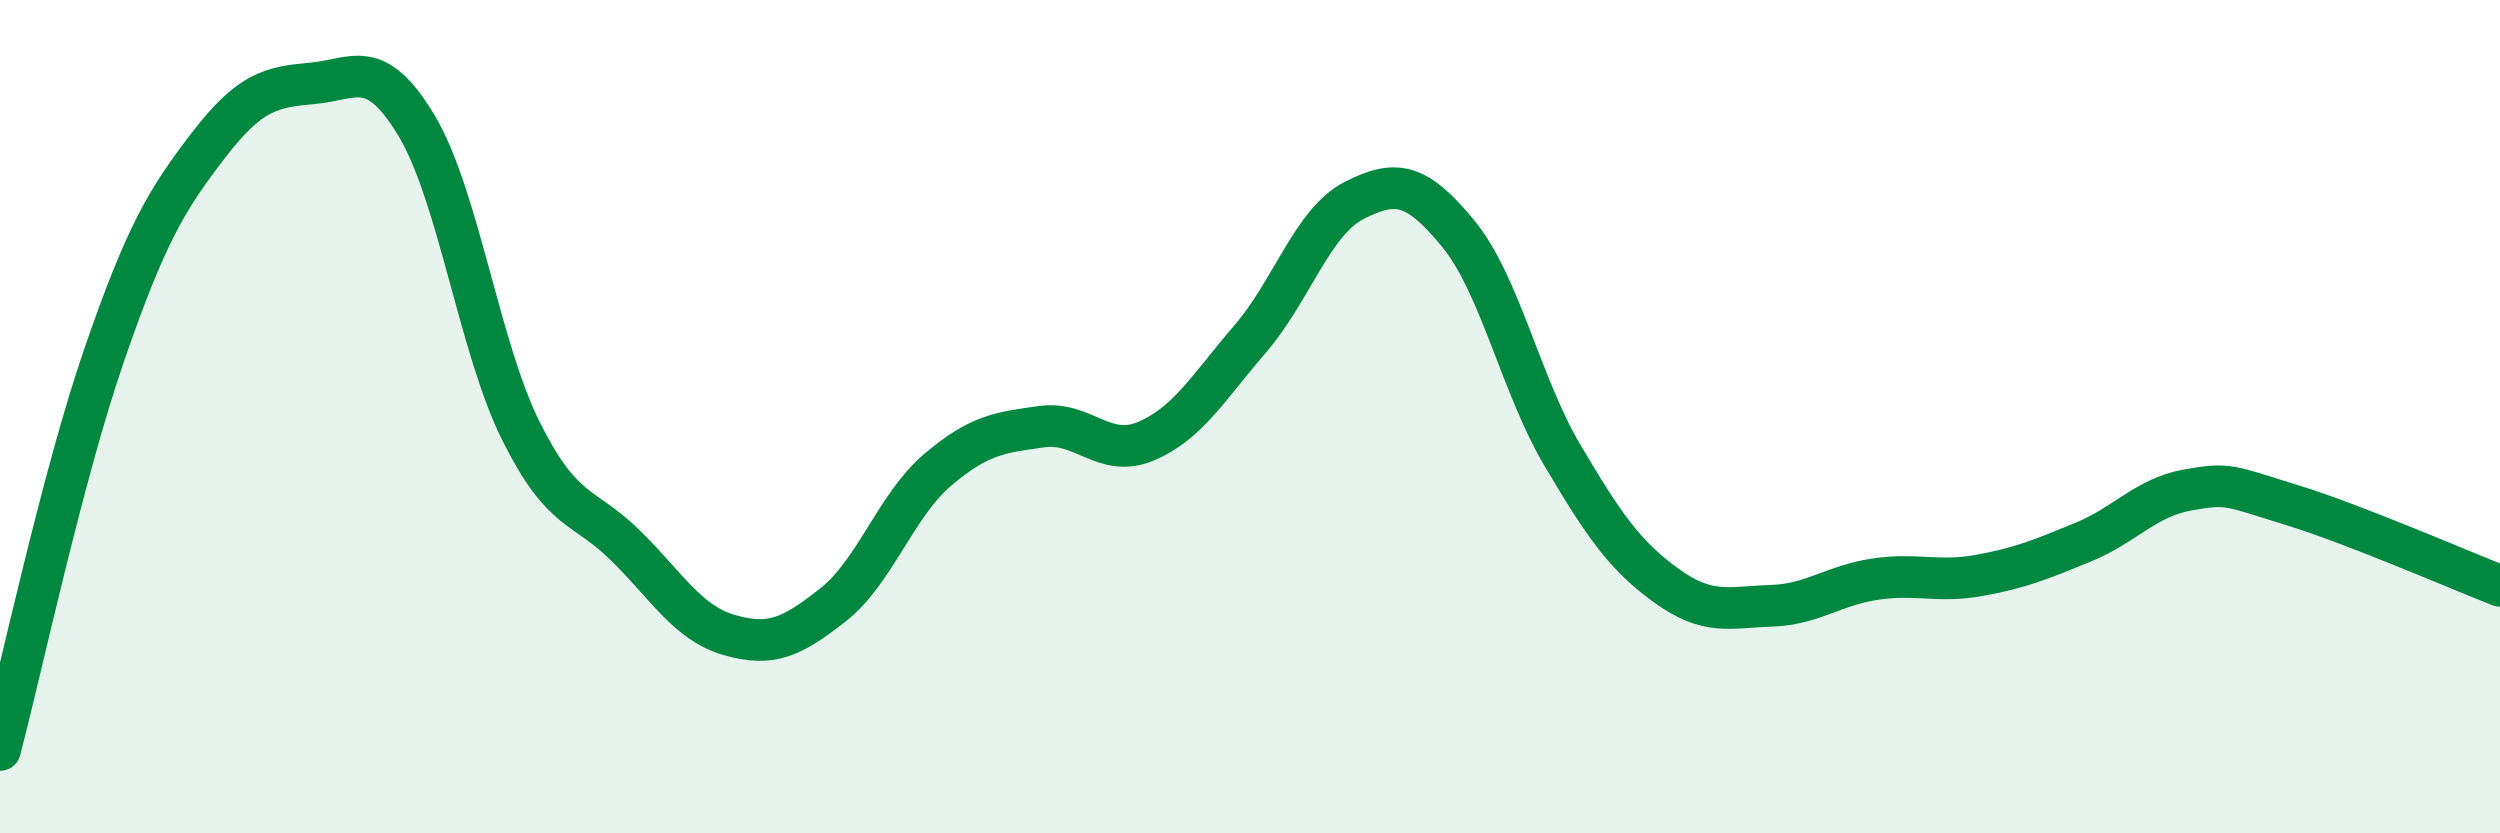
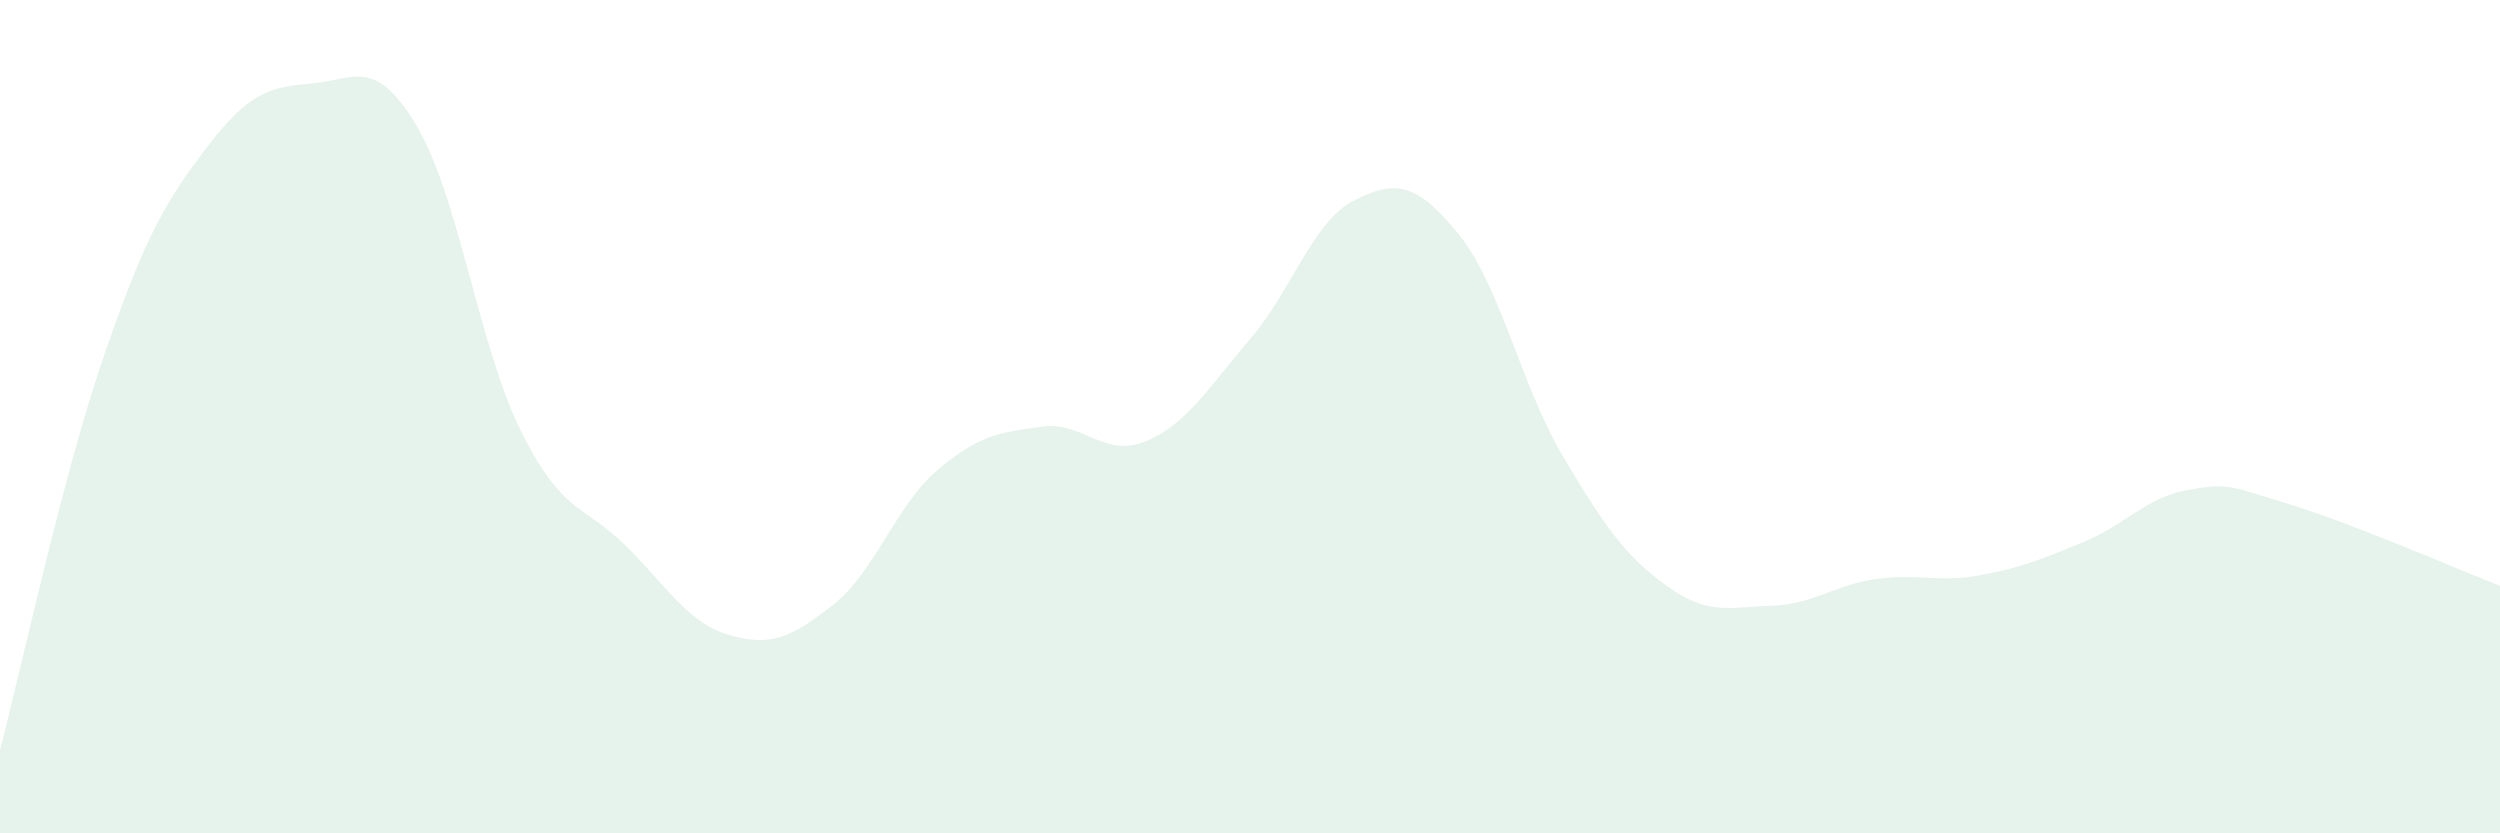
<svg xmlns="http://www.w3.org/2000/svg" width="60" height="20" viewBox="0 0 60 20">
  <path d="M 0,18 C 0.5,16.1 1.5,11.42 2.5,8.52 C 3.5,5.62 4,4.79 5,3.49 C 6,2.19 6.5,2.09 7.5,2 C 8.5,1.91 9,1.35 10,3.02 C 11,4.69 11.5,8.33 12.5,10.34 C 13.5,12.35 14,12.1 15,13.08 C 16,14.06 16.5,14.95 17.5,15.24 C 18.5,15.53 19,15.3 20,14.51 C 21,13.72 21.5,12.13 22.5,11.28 C 23.5,10.43 24,10.38 25,10.24 C 26,10.1 26.5,11.01 27.5,10.59 C 28.5,10.17 29,9.3 30,8.14 C 31,6.98 31.5,5.32 32.5,4.81 C 33.5,4.3 34,4.39 35,5.61 C 36,6.83 36.5,9.24 37.5,10.93 C 38.5,12.62 39,13.34 40,14.06 C 41,14.78 41.5,14.57 42.5,14.54 C 43.5,14.51 44,14.05 45,13.9 C 46,13.75 46.5,13.99 47.5,13.81 C 48.5,13.63 49,13.42 50,13.01 C 51,12.6 51.5,11.94 52.5,11.76 C 53.5,11.58 53.5,11.66 55,12.12 C 56.5,12.58 59,13.67 60,14.06L60 20L0 20Z" fill="#008740" opacity="0.1" stroke-linecap="round" stroke-linejoin="round" />
-   <path d="M 0,18 C 0.5,16.1 1.5,11.42 2.5,8.52 C 3.5,5.62 4,4.79 5,3.49 C 6,2.19 6.5,2.09 7.5,2 C 8.5,1.91 9,1.35 10,3.02 C 11,4.69 11.5,8.33 12.5,10.34 C 13.5,12.35 14,12.1 15,13.08 C 16,14.06 16.5,14.95 17.5,15.24 C 18.5,15.53 19,15.3 20,14.51 C 21,13.72 21.5,12.13 22.5,11.28 C 23.5,10.43 24,10.38 25,10.24 C 26,10.1 26.5,11.01 27.5,10.59 C 28.5,10.17 29,9.3 30,8.14 C 31,6.98 31.5,5.32 32.5,4.81 C 33.5,4.3 34,4.39 35,5.61 C 36,6.83 36.5,9.24 37.5,10.93 C 38.5,12.62 39,13.34 40,14.06 C 41,14.78 41.5,14.57 42.5,14.54 C 43.5,14.51 44,14.05 45,13.9 C 46,13.75 46.5,13.99 47.5,13.81 C 48.5,13.63 49,13.42 50,13.01 C 51,12.6 51.5,11.94 52.5,11.76 C 53.5,11.58 53.5,11.66 55,12.12 C 56.5,12.58 59,13.67 60,14.06" stroke="#008740" stroke-width="1" fill="none" stroke-linecap="round" stroke-linejoin="round" />
</svg>